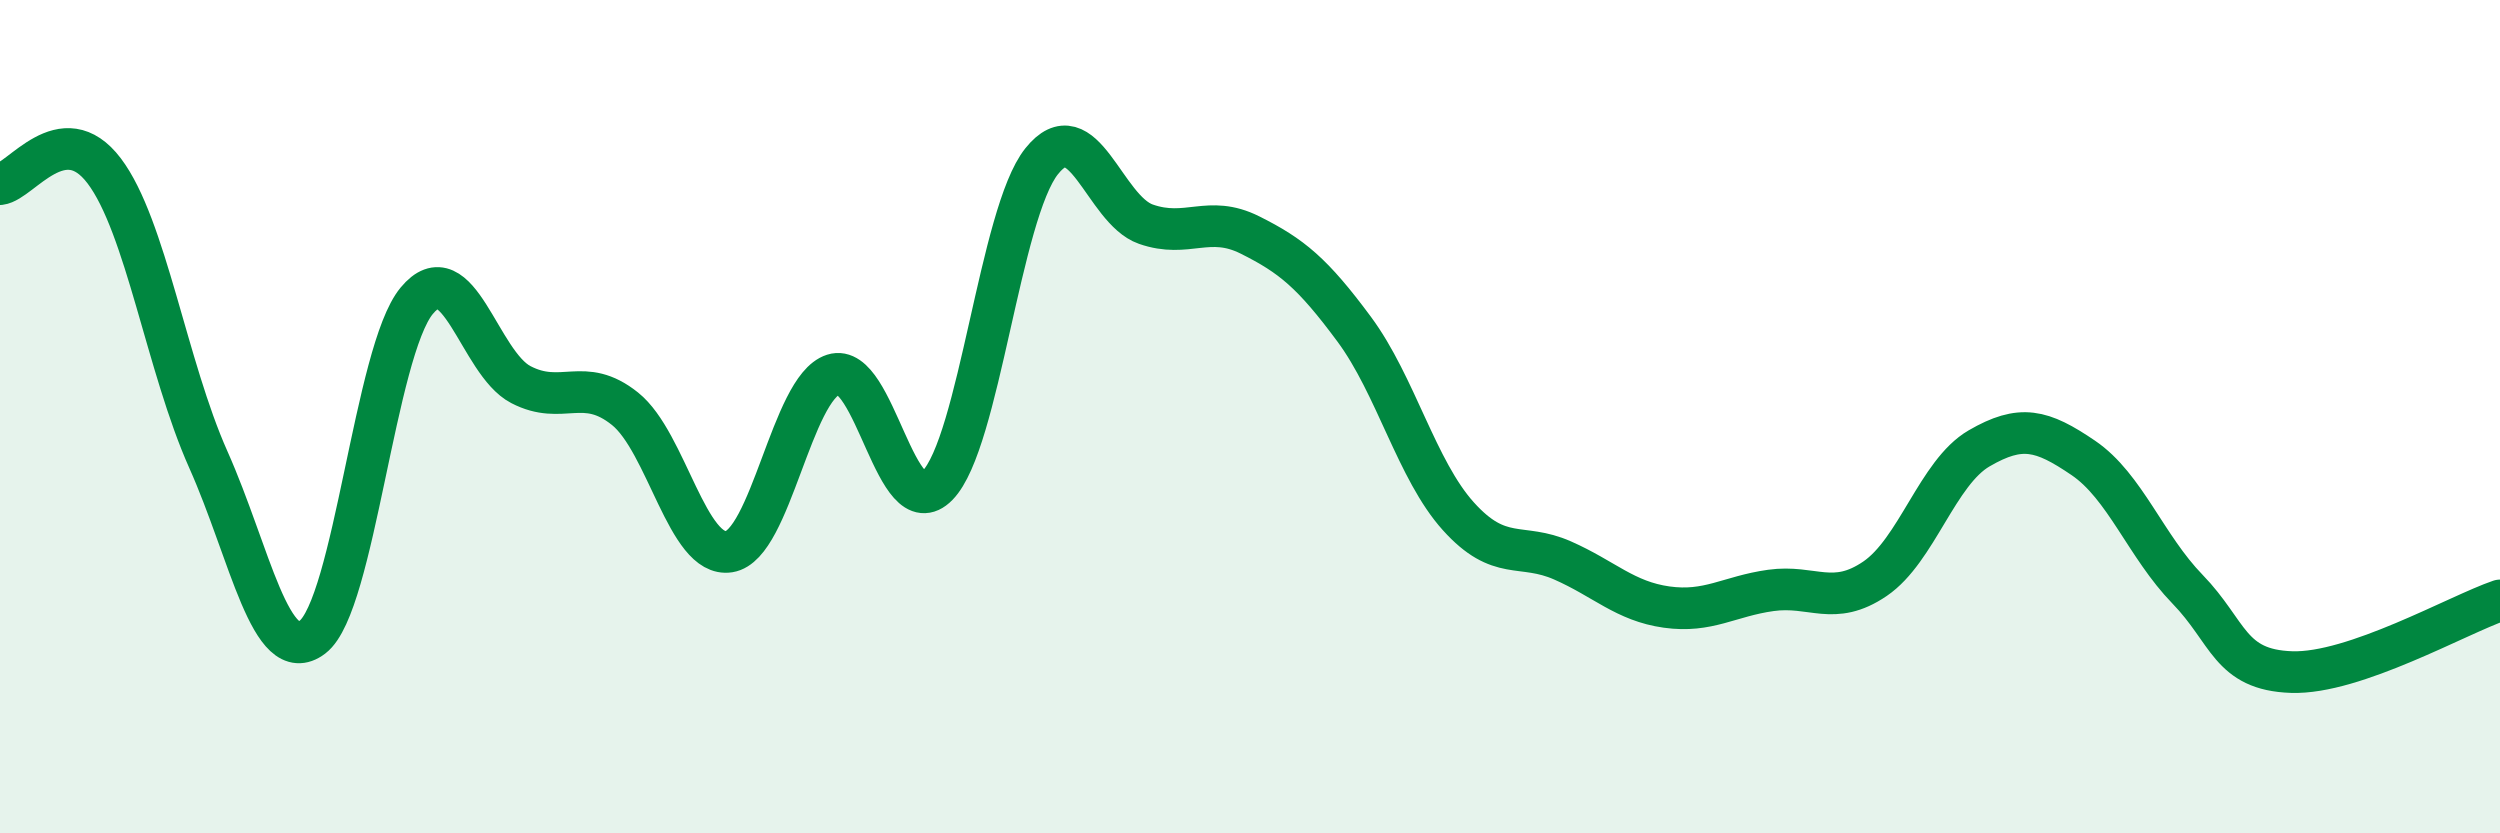
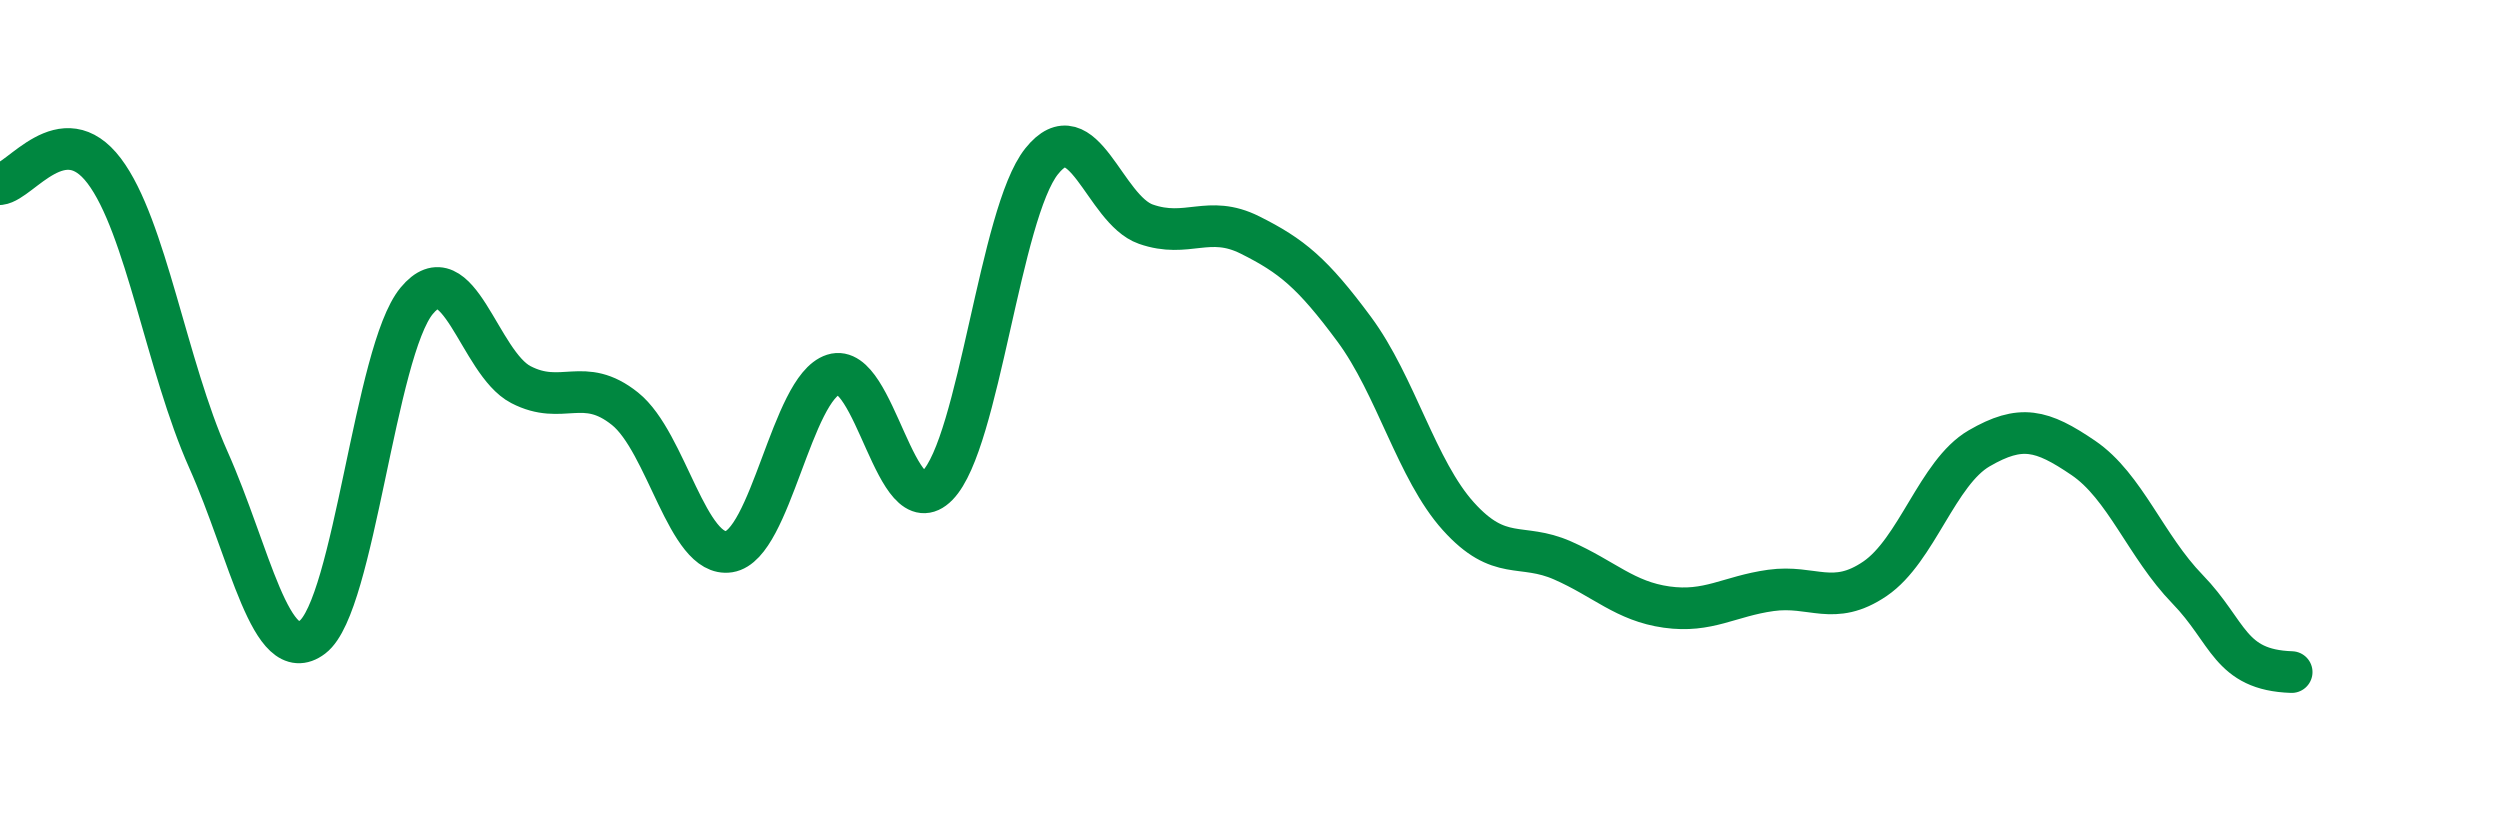
<svg xmlns="http://www.w3.org/2000/svg" width="60" height="20" viewBox="0 0 60 20">
-   <path d="M 0,4.42 C 0.5,4.36 1.5,2.78 2.5,4.1 C 3.5,5.42 4,8.79 5,11.03 C 6,13.27 6.5,16.05 7.5,15.29 C 8.5,14.53 9,8.43 10,7.22 C 11,6.01 11.5,8.71 12.5,9.23 C 13.5,9.75 14,9.01 15,9.81 C 16,10.61 16.5,13.4 17.5,13.24 C 18.5,13.08 19,9.31 20,8.99 C 21,8.67 21.5,12.67 22.5,11.65 C 23.5,10.63 24,5.12 25,3.87 C 26,2.62 26.5,5.03 27.5,5.38 C 28.5,5.73 29,5.14 30,5.64 C 31,6.14 31.5,6.55 32.5,7.9 C 33.5,9.25 34,11.28 35,12.39 C 36,13.5 36.5,13.01 37.5,13.45 C 38.5,13.89 39,14.43 40,14.57 C 41,14.71 41.5,14.31 42.5,14.17 C 43.5,14.03 44,14.57 45,13.89 C 46,13.21 46.5,11.34 47.5,10.76 C 48.5,10.18 49,10.31 50,10.99 C 51,11.67 51.5,13.11 52.5,14.14 C 53.5,15.17 53.5,16.08 55,16.13 C 56.5,16.18 59,14.75 60,14.41L60 20L0 20Z" fill="#008740" opacity="0.1" stroke-linecap="round" stroke-linejoin="round" />
-   <path d="M 0,4.42 C 0.5,4.36 1.5,2.78 2.5,4.1 C 3.5,5.42 4,8.79 5,11.03 C 6,13.27 6.5,16.05 7.5,15.29 C 8.5,14.53 9,8.43 10,7.22 C 11,6.01 11.5,8.71 12.5,9.23 C 13.5,9.75 14,9.01 15,9.81 C 16,10.61 16.5,13.4 17.5,13.24 C 18.5,13.08 19,9.31 20,8.99 C 21,8.67 21.5,12.67 22.5,11.65 C 23.5,10.63 24,5.12 25,3.87 C 26,2.62 26.5,5.03 27.5,5.38 C 28.5,5.73 29,5.14 30,5.64 C 31,6.14 31.5,6.55 32.5,7.9 C 33.5,9.25 34,11.28 35,12.39 C 36,13.5 36.5,13.01 37.5,13.45 C 38.5,13.89 39,14.43 40,14.57 C 41,14.71 41.5,14.31 42.5,14.17 C 43.5,14.03 44,14.57 45,13.89 C 46,13.21 46.5,11.34 47.5,10.76 C 48.5,10.18 49,10.31 50,10.99 C 51,11.67 51.5,13.11 52.5,14.14 C 53.5,15.17 53.5,16.08 55,16.13 C 56.5,16.18 59,14.75 60,14.41" stroke="#008740" stroke-width="1" fill="none" stroke-linecap="round" stroke-linejoin="round" />
+   <path d="M 0,4.42 C 0.5,4.36 1.5,2.78 2.5,4.1 C 3.5,5.42 4,8.79 5,11.03 C 6,13.27 6.5,16.05 7.5,15.29 C 8.5,14.53 9,8.43 10,7.22 C 11,6.01 11.5,8.71 12.5,9.23 C 13.5,9.75 14,9.01 15,9.81 C 16,10.61 16.5,13.4 17.5,13.24 C 18.5,13.08 19,9.31 20,8.99 C 21,8.67 21.5,12.67 22.5,11.65 C 23.5,10.63 24,5.12 25,3.87 C 26,2.62 26.5,5.03 27.5,5.38 C 28.5,5.73 29,5.14 30,5.64 C 31,6.14 31.5,6.55 32.5,7.9 C 33.5,9.25 34,11.28 35,12.39 C 36,13.5 36.5,13.01 37.5,13.45 C 38.5,13.89 39,14.43 40,14.57 C 41,14.71 41.5,14.31 42.5,14.17 C 43.5,14.03 44,14.57 45,13.89 C 46,13.21 46.5,11.34 47.5,10.76 C 48.5,10.18 49,10.31 50,10.99 C 51,11.67 51.5,13.11 52.5,14.14 C 53.5,15.17 53.5,16.08 55,16.13 " stroke="#008740" stroke-width="1" fill="none" stroke-linecap="round" stroke-linejoin="round" />
</svg>